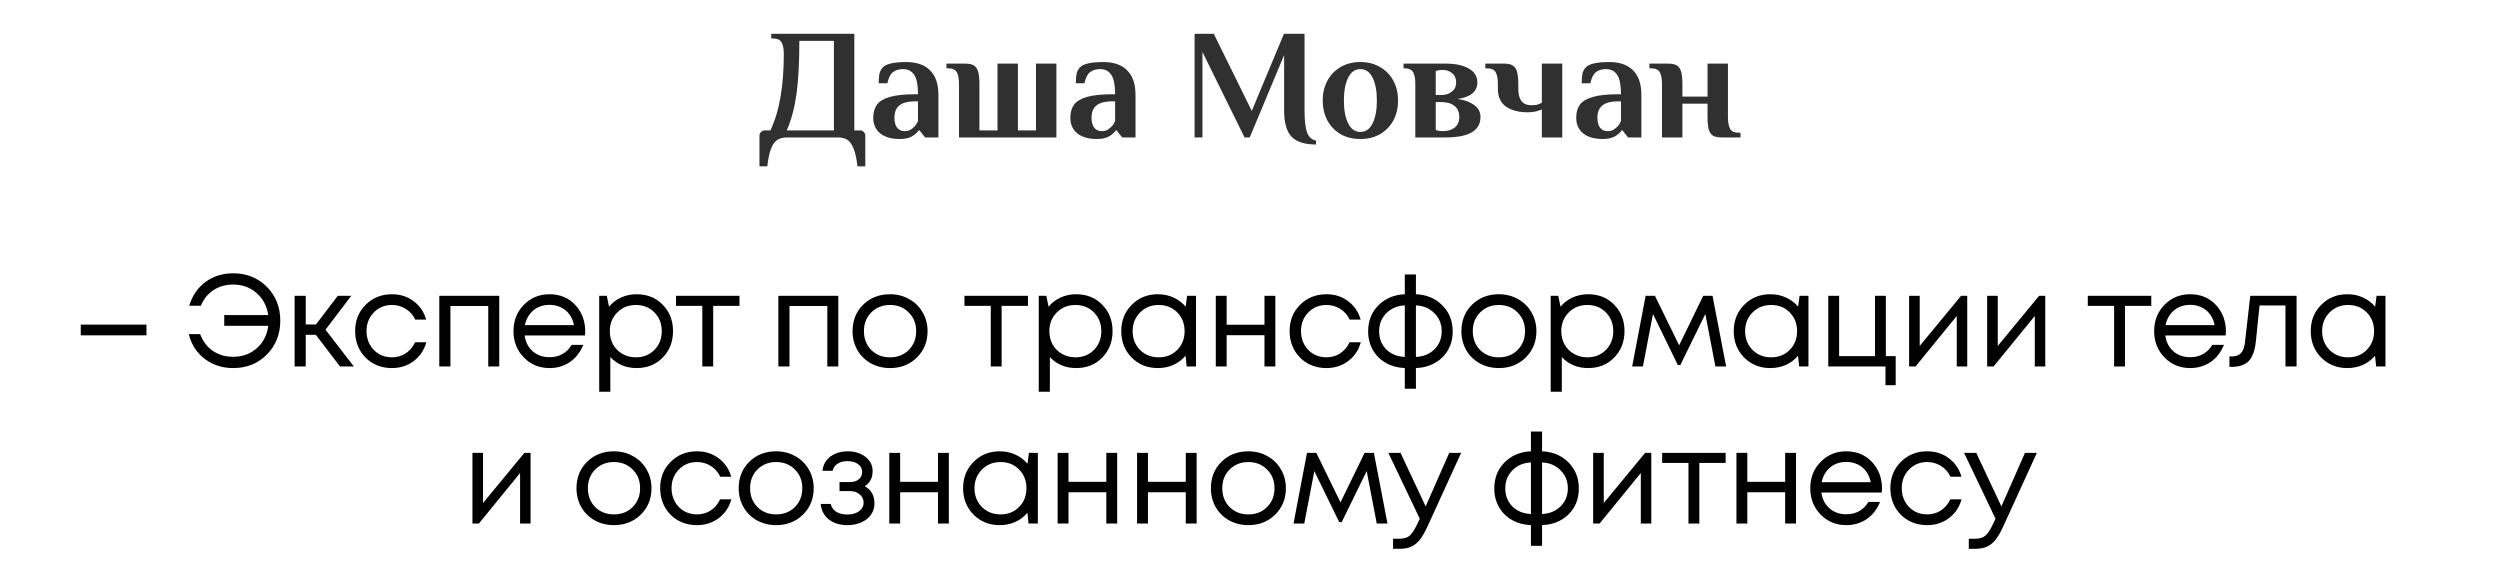
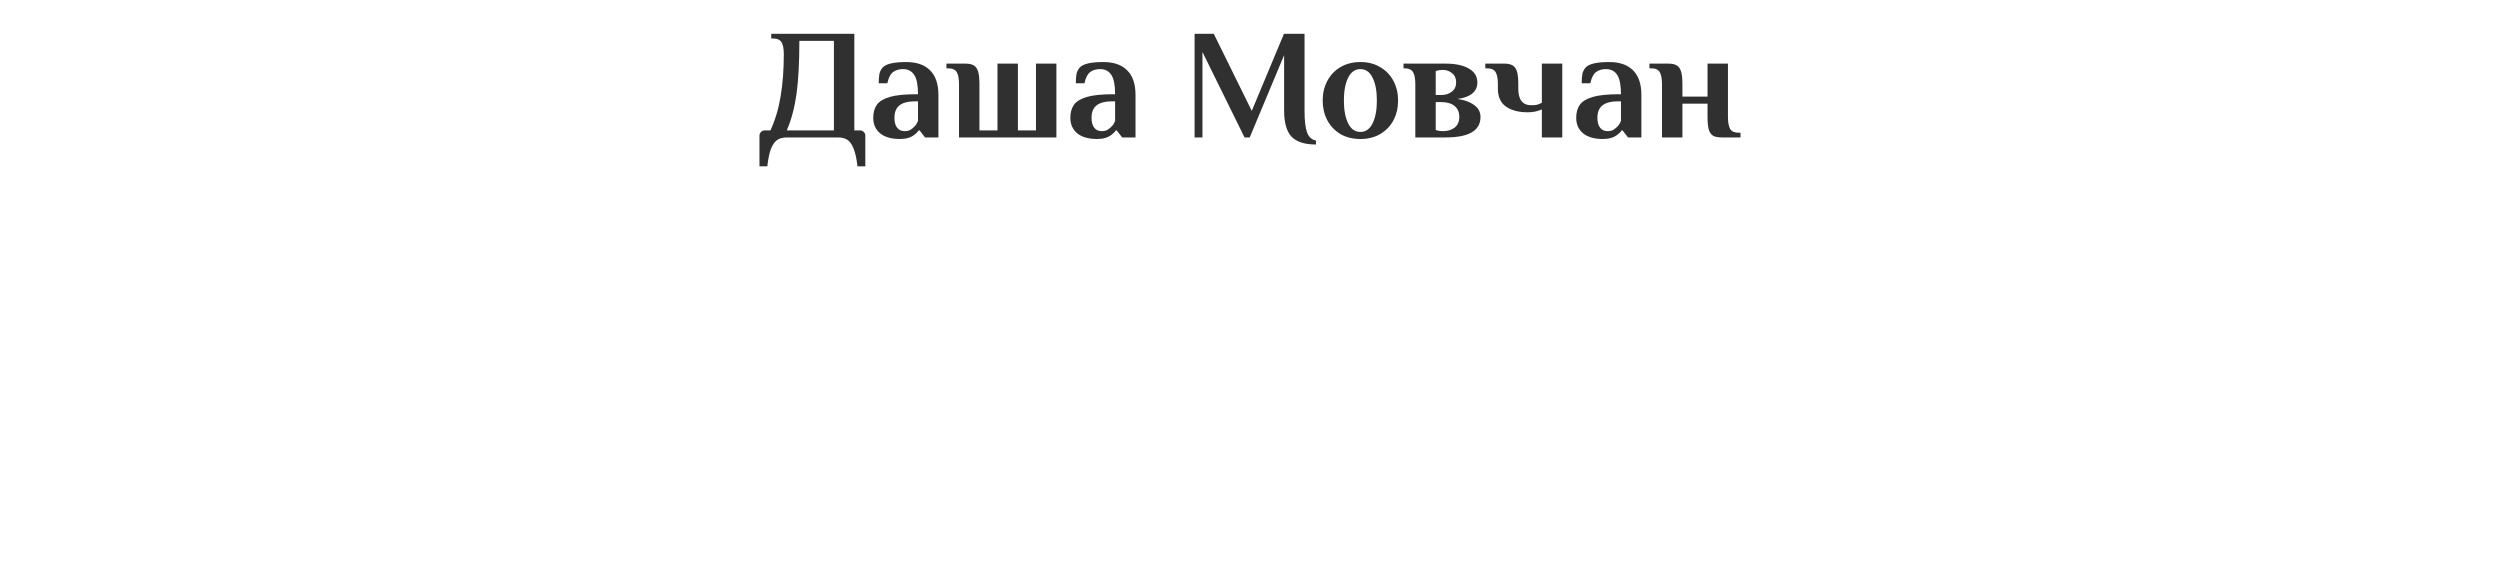
<svg xmlns="http://www.w3.org/2000/svg" width="382" height="86" viewBox="0 0 382 86" fill="none">
  <path d="M116.046 20.76C116.046 20.52 116.126 20.32 116.286 20.16C116.446 20 116.646 19.92 116.886 19.92H117.726C118.462 18.32 118.982 16.568 119.286 14.664C119.606 12.744 119.766 10.616 119.766 8.28C119.766 7.464 119.654 6.864 119.43 6.48C119.206 6.08 118.758 5.88 118.086 5.88H117.846V5.16H130.542V19.92H131.382C131.622 19.92 131.822 20 131.982 20.16C132.142 20.32 132.222 20.52 132.222 20.76V25.416H131.022C130.894 24.28 130.702 23.392 130.446 22.752C130.206 22.112 129.894 21.656 129.51 21.384C129.126 21.128 128.63 21 128.022 21H120.246C119.638 21 119.142 21.128 118.758 21.384C118.374 21.656 118.054 22.112 117.798 22.752C117.558 23.392 117.374 24.28 117.246 25.416H116.046V20.76ZM127.422 19.92V6.24H122.142C122.142 9.536 121.998 12.232 121.71 14.328C121.422 16.424 120.926 18.288 120.222 19.92H127.422ZM137.51 21.24C136.214 21.24 135.206 20.952 134.486 20.376C133.782 19.784 133.43 18.992 133.43 18C133.43 17.2 133.614 16.536 133.982 16.008C134.366 15.48 135.03 15.08 135.974 14.808C136.918 14.536 138.23 14.4 139.91 14.4H140.27C140.27 13.008 140.078 12.024 139.694 11.448C139.31 10.856 138.742 10.56 137.99 10.56C137.366 10.56 136.854 10.712 136.454 11.016C136.054 11.32 135.766 11.888 135.59 12.72H134.27C134.27 12.176 134.302 11.712 134.366 11.328C134.446 10.944 134.614 10.608 134.87 10.32C135.366 9.76 136.566 9.48 138.47 9.48C140.07 9.48 141.286 9.904 142.118 10.752C142.966 11.584 143.39 12.84 143.39 14.52V21H141.35L140.51 19.92H140.39C140.246 20.144 140.022 20.368 139.718 20.592C139.174 21.024 138.438 21.24 137.51 21.24ZM138.23 20.04C138.566 20.04 138.854 19.976 139.094 19.848C139.334 19.704 139.566 19.512 139.79 19.272C139.998 19.048 140.158 18.784 140.27 18.48V15.48H139.91C138.774 15.48 137.95 15.688 137.438 16.104C136.926 16.504 136.67 17.136 136.67 18C136.67 18.656 136.806 19.16 137.078 19.512C137.35 19.864 137.734 20.04 138.23 20.04ZM146.537 12.84C146.537 12.024 146.425 11.424 146.201 11.04C145.977 10.64 145.529 10.44 144.857 10.44H144.617V9.72H147.497C148.073 9.72 148.513 9.816 148.817 10.008C149.121 10.2 149.337 10.52 149.465 10.968C149.593 11.4 149.657 12.024 149.657 12.84V19.92H152.417V9.72H155.537V19.92H158.297V9.72H161.417V21H146.537V12.84ZM167.628 21.24C166.332 21.24 165.324 20.952 164.604 20.376C163.9 19.784 163.548 18.992 163.548 18C163.548 17.2 163.732 16.536 164.1 16.008C164.484 15.48 165.148 15.08 166.092 14.808C167.036 14.536 168.348 14.4 170.028 14.4H170.388C170.388 13.008 170.196 12.024 169.812 11.448C169.428 10.856 168.86 10.56 168.108 10.56C167.484 10.56 166.972 10.712 166.572 11.016C166.172 11.32 165.884 11.888 165.708 12.72H164.388C164.388 12.176 164.42 11.712 164.484 11.328C164.564 10.944 164.732 10.608 164.988 10.32C165.484 9.76 166.684 9.48 168.588 9.48C170.188 9.48 171.404 9.904 172.236 10.752C173.084 11.584 173.508 12.84 173.508 14.52V21H171.468L170.628 19.92H170.508C170.364 20.144 170.14 20.368 169.836 20.592C169.292 21.024 168.556 21.24 167.628 21.24ZM168.348 20.04C168.684 20.04 168.972 19.976 169.212 19.848C169.452 19.704 169.684 19.512 169.908 19.272C170.116 19.048 170.276 18.784 170.388 18.48V15.48H170.028C168.892 15.48 168.068 15.688 167.556 16.104C167.044 16.504 166.788 17.136 166.788 18C166.788 18.656 166.924 19.16 167.196 19.512C167.468 19.864 167.852 20.04 168.348 20.04ZM201.086 22.08C199.358 22.08 198.11 21.68 197.342 20.88C196.59 20.064 196.214 18.744 196.214 16.92V8.424L190.958 21H190.166L183.734 7.944V21H182.534V5.16H185.462L191.27 16.944L196.19 5.16H199.334V16.92C199.334 18.424 199.462 19.528 199.718 20.232C199.974 20.936 200.43 21.352 201.086 21.48V22.08ZM207.866 21.24C206.698 21.24 205.674 20.984 204.794 20.472C203.93 19.944 203.266 19.24 202.802 18.36C202.338 17.464 202.106 16.464 202.106 15.36C202.106 14.256 202.338 13.264 202.802 12.384C203.266 11.488 203.93 10.784 204.794 10.272C205.674 9.744 206.698 9.48 207.866 9.48C209.034 9.48 210.05 9.744 210.914 10.272C211.794 10.784 212.466 11.488 212.93 12.384C213.394 13.264 213.626 14.256 213.626 15.36C213.626 16.464 213.394 17.464 212.93 18.36C212.466 19.24 211.794 19.944 210.914 20.472C210.05 20.984 209.034 21.24 207.866 21.24ZM207.866 20.16C208.682 20.16 209.306 19.72 209.738 18.84C210.17 17.96 210.386 16.8 210.386 15.36C210.386 13.92 210.17 12.76 209.738 11.88C209.306 11 208.682 10.56 207.866 10.56C207.05 10.56 206.426 11 205.994 11.88C205.562 12.76 205.346 13.92 205.346 15.36C205.346 16.8 205.562 17.96 205.994 18.84C206.426 19.72 207.05 20.16 207.866 20.16ZM216.26 12.84C216.26 12.024 216.148 11.424 215.924 11.04C215.7 10.64 215.252 10.44 214.58 10.44H214.46V9.72H220.892C222.38 9.72 223.556 9.968 224.42 10.464C225.3 10.96 225.74 11.672 225.74 12.6C225.74 13.304 225.476 13.872 224.948 14.304C224.42 14.72 223.668 14.992 222.692 15.12C223.764 15.264 224.62 15.576 225.26 16.056C225.9 16.52 226.22 17.128 226.22 17.88C226.22 19.96 224.444 21 220.892 21H216.26V12.84ZM220.22 14.52C220.86 14.52 221.396 14.352 221.828 14.016C222.276 13.664 222.5 13.192 222.5 12.6C222.5 11.976 222.292 11.504 221.876 11.184C221.476 10.848 221.004 10.68 220.46 10.68C220.076 10.68 219.716 10.736 219.38 10.848V14.52H220.22ZM220.46 20.04C221.212 20.04 221.82 19.856 222.284 19.488C222.748 19.104 222.98 18.568 222.98 17.88C222.98 17.128 222.732 16.56 222.236 16.176C221.756 15.792 221.084 15.6 220.22 15.6H219.38V19.872C219.716 19.984 220.076 20.04 220.46 20.04ZM235.595 16.728C235.323 16.84 234.995 16.944 234.611 17.04C234.227 17.12 233.835 17.16 233.435 17.16C232.075 17.16 230.971 16.872 230.123 16.296C229.291 15.704 228.875 14.792 228.875 13.56V12.84C228.875 12.024 228.763 11.424 228.539 11.04C228.315 10.64 227.867 10.44 227.195 10.44H226.955V9.72H229.835C230.411 9.72 230.851 9.816 231.155 10.008C231.459 10.2 231.675 10.52 231.803 10.968C231.931 11.4 231.995 12.024 231.995 12.84V13.56C231.995 15.24 232.659 16.08 233.987 16.08C234.339 16.08 234.627 16.056 234.851 16.008C235.091 15.944 235.339 15.84 235.595 15.696V9.72H238.715V21H235.595V16.728ZM244.924 21.24C243.628 21.24 242.62 20.952 241.9 20.376C241.196 19.784 240.844 18.992 240.844 18C240.844 17.2 241.028 16.536 241.396 16.008C241.78 15.48 242.444 15.08 243.388 14.808C244.332 14.536 245.644 14.4 247.324 14.4H247.684C247.684 13.008 247.492 12.024 247.108 11.448C246.724 10.856 246.156 10.56 245.404 10.56C244.78 10.56 244.268 10.712 243.868 11.016C243.468 11.32 243.18 11.888 243.004 12.72H241.684C241.684 12.176 241.716 11.712 241.78 11.328C241.86 10.944 242.028 10.608 242.284 10.32C242.78 9.76 243.98 9.48 245.884 9.48C247.484 9.48 248.7 9.904 249.532 10.752C250.38 11.584 250.804 12.84 250.804 14.52V21H248.764L247.924 19.92H247.804C247.66 20.144 247.436 20.368 247.132 20.592C246.588 21.024 245.852 21.24 244.924 21.24ZM245.644 20.04C245.98 20.04 246.268 19.976 246.508 19.848C246.748 19.704 246.98 19.512 247.204 19.272C247.412 19.048 247.572 18.784 247.684 18.48V15.48H247.324C246.188 15.48 245.364 15.688 244.852 16.104C244.34 16.504 244.084 17.136 244.084 18C244.084 18.656 244.22 19.16 244.492 19.512C244.764 19.864 245.148 20.04 245.644 20.04ZM253.951 12.84C253.951 12.024 253.839 11.424 253.615 11.04C253.391 10.64 252.943 10.44 252.271 10.44H252.031V9.72H254.911C255.487 9.72 255.927 9.816 256.231 10.008C256.535 10.2 256.751 10.52 256.879 10.968C257.007 11.4 257.071 12.024 257.071 12.84V14.76H260.911V9.72H264.031V17.88C264.031 18.696 264.143 19.304 264.367 19.704C264.591 20.088 265.039 20.28 265.711 20.28H265.951V21H263.071C262.495 21 262.055 20.912 261.751 20.736C261.447 20.544 261.231 20.232 261.103 19.8C260.975 19.352 260.911 18.712 260.911 17.88V15.84H257.071V21H253.951V12.84Z" fill="#303030" />
-   <path d="M12.34 51.24V49.6H22.38V51.24H12.34ZM35.627 41.76C37.68 41.76 39.394 42.447 40.767 43.82C42.14 45.193 42.827 46.92 42.827 49C42.827 51.067 42.14 52.793 40.767 54.18C39.407 55.553 37.694 56.24 35.627 56.24C33.96 56.24 32.514 55.773 31.287 54.84C30.06 53.907 29.247 52.647 28.847 51.06H30.587C30.987 52.14 31.627 52.987 32.507 53.6C33.4 54.213 34.44 54.52 35.627 54.52C37.054 54.52 38.26 54.08 39.247 53.2C40.234 52.32 40.814 51.18 40.987 49.78H34.267V48.14H40.987C40.787 46.767 40.194 45.647 39.207 44.78C38.22 43.913 37.027 43.48 35.627 43.48C34.48 43.48 33.474 43.767 32.607 44.34C31.754 44.9 31.114 45.693 30.687 46.72H28.907C29.387 45.16 30.22 43.947 31.407 43.08C32.594 42.2 34 41.76 35.627 41.76ZM51.955 56L48.255 51.16H46.715V56H45.015V45.2H46.715V49.58H48.275L51.615 45.2H53.675L49.735 50.38L54.075 56H51.955ZM59.883 56.24C58.829 56.24 57.869 56 57.003 55.52C56.149 55.027 55.476 54.347 54.983 53.48C54.503 52.613 54.263 51.653 54.263 50.6C54.263 48.987 54.796 47.647 55.863 46.58C56.943 45.5 58.283 44.96 59.883 44.96C61.163 44.96 62.269 45.313 63.203 46.02C64.149 46.727 64.789 47.667 65.123 48.84H63.443C63.123 48.147 62.643 47.6 62.003 47.2C61.376 46.8 60.669 46.6 59.883 46.6C58.776 46.6 57.849 46.987 57.103 47.76C56.369 48.52 56.003 49.467 56.003 50.6C56.003 51.347 56.169 52.027 56.503 52.64C56.836 53.24 57.296 53.72 57.883 54.08C58.483 54.427 59.149 54.6 59.883 54.6C60.669 54.6 61.369 54.4 61.983 54C62.609 53.587 63.089 53.02 63.423 52.3H65.143C64.809 53.5 64.163 54.46 63.203 55.18C62.256 55.887 61.149 56.24 59.883 56.24ZM67.125 45.2H76.285V56H74.605V46.76H68.825V56H67.125V45.2ZM89.423 50.64C89.423 50.787 89.409 50.993 89.383 51.26H80.163C80.296 52.26 80.709 53.067 81.403 53.68C82.096 54.28 82.949 54.58 83.963 54.58C84.709 54.58 85.369 54.42 85.943 54.1C86.529 53.767 86.996 53.3 87.343 52.7H89.123C88.669 53.82 87.989 54.693 87.083 55.32C86.176 55.933 85.136 56.24 83.963 56.24C82.403 56.24 81.096 55.7 80.043 54.62C78.989 53.54 78.463 52.2 78.463 50.6C78.463 48.987 78.989 47.647 80.043 46.58C81.096 45.5 82.403 44.96 83.963 44.96C85.576 44.96 86.889 45.507 87.903 46.6C88.916 47.693 89.423 49.04 89.423 50.64ZM83.963 46.58C83.323 46.58 82.736 46.707 82.203 46.96C81.683 47.213 81.249 47.58 80.903 48.06C80.556 48.527 80.323 49.067 80.203 49.68H87.703C87.583 49.053 87.349 48.507 87.003 48.04C86.656 47.56 86.223 47.2 85.703 46.96C85.183 46.707 84.603 46.58 83.963 46.58ZM97.279 44.96C98.893 44.96 100.219 45.493 101.259 46.56C102.313 47.627 102.839 48.973 102.839 50.6C102.839 52.213 102.313 53.56 101.259 54.64C100.219 55.707 98.893 56.24 97.279 56.24C95.653 56.24 94.313 55.68 93.259 54.56V59.86H91.559V45.2H92.719L93.059 46.86C93.566 46.26 94.179 45.793 94.899 45.46C95.633 45.127 96.426 44.96 97.279 44.96ZM97.159 54.6C98.306 54.6 99.253 54.22 99.999 53.46C100.746 52.7 101.119 51.747 101.119 50.6C101.119 49.453 100.746 48.5 99.999 47.74C99.253 46.98 98.306 46.6 97.159 46.6C96.013 46.6 95.059 46.987 94.299 47.76C93.553 48.52 93.179 49.467 93.179 50.6C93.179 51.347 93.346 52.027 93.679 52.64C94.026 53.253 94.506 53.733 95.119 54.08C95.733 54.427 96.413 54.6 97.159 54.6ZM112.995 45.2V46.74H108.975V56H107.315V46.74H103.295V45.2H112.995ZM118.934 45.2H128.094V56H126.414V46.76H120.634V56H118.934V45.2ZM135.991 56.24C134.925 56.24 133.951 56 133.071 55.52C132.191 55.027 131.505 54.353 131.011 53.5C130.518 52.633 130.271 51.667 130.271 50.6C130.271 48.973 130.811 47.627 131.891 46.56C132.985 45.493 134.351 44.96 135.991 44.96C137.071 44.96 138.045 45.207 138.911 45.7C139.791 46.18 140.478 46.853 140.971 47.72C141.478 48.573 141.731 49.533 141.731 50.6C141.731 52.213 141.185 53.56 140.091 54.64C138.998 55.707 137.631 56.24 135.991 56.24ZM133.131 53.48C133.891 54.227 134.845 54.6 135.991 54.6C137.151 54.6 138.105 54.227 138.851 53.48C139.611 52.72 139.991 51.76 139.991 50.6C139.991 49.44 139.611 48.487 138.851 47.74C138.105 46.98 137.151 46.6 135.991 46.6C134.845 46.6 133.891 46.98 133.131 47.74C132.385 48.487 132.011 49.44 132.011 50.6C132.011 51.76 132.385 52.72 133.131 53.48ZM157.069 45.2V46.74H153.049V56H151.389V46.74H147.369V45.2H157.069ZM164.44 44.96C166.054 44.96 167.38 45.493 168.42 46.56C169.474 47.627 170 48.973 170 50.6C170 52.213 169.474 53.56 168.42 54.64C167.38 55.707 166.054 56.24 164.44 56.24C162.814 56.24 161.474 55.68 160.42 54.56V59.86H158.72V45.2H159.88L160.22 46.86C160.727 46.26 161.34 45.793 162.06 45.46C162.794 45.127 163.587 44.96 164.44 44.96ZM164.32 54.6C165.467 54.6 166.414 54.22 167.16 53.46C167.907 52.7 168.28 51.747 168.28 50.6C168.28 49.453 167.907 48.5 167.16 47.74C166.414 46.98 165.467 46.6 164.32 46.6C163.174 46.6 162.22 46.987 161.46 47.76C160.714 48.52 160.34 49.467 160.34 50.6C160.34 51.347 160.507 52.027 160.84 52.64C161.187 53.253 161.667 53.733 162.28 54.08C162.894 54.427 163.574 54.6 164.32 54.6ZM181.388 45.2H182.748V56H181.328L181.148 54.36C180.641 54.96 180.021 55.427 179.288 55.76C178.568 56.08 177.774 56.24 176.908 56.24C175.321 56.24 173.994 55.707 172.928 54.64C171.861 53.56 171.328 52.213 171.328 50.6C171.328 48.987 171.861 47.647 172.928 46.58C173.994 45.5 175.321 44.96 176.908 44.96C177.788 44.96 178.588 45.127 179.308 45.46C180.041 45.793 180.661 46.26 181.168 46.86L181.388 45.2ZM174.188 53.46C174.948 54.22 175.901 54.6 177.048 54.6C178.194 54.6 179.141 54.22 179.888 53.46C180.634 52.7 181.008 51.747 181.008 50.6C181.008 49.453 180.634 48.5 179.888 47.74C179.141 46.98 178.194 46.6 177.048 46.6C175.901 46.6 174.948 46.987 174.188 47.76C173.441 48.52 173.068 49.467 173.068 50.6C173.068 51.733 173.441 52.687 174.188 53.46ZM193.212 45.2H194.872V56H193.212V51.22H187.432V56H185.772V45.2H187.432V49.62H193.212V45.2ZM202.671 56.24C201.618 56.24 200.658 56 199.791 55.52C198.938 55.027 198.264 54.347 197.771 53.48C197.291 52.613 197.051 51.653 197.051 50.6C197.051 48.987 197.584 47.647 198.651 46.58C199.731 45.5 201.071 44.96 202.671 44.96C203.951 44.96 205.058 45.313 205.991 46.02C206.938 46.727 207.578 47.667 207.911 48.84H206.231C205.911 48.147 205.431 47.6 204.791 47.2C204.164 46.8 203.458 46.6 202.671 46.6C201.564 46.6 200.638 46.987 199.891 47.76C199.158 48.52 198.791 49.467 198.791 50.6C198.791 51.347 198.958 52.027 199.291 52.64C199.624 53.24 200.084 53.72 200.671 54.08C201.271 54.427 201.938 54.6 202.671 54.6C203.458 54.6 204.158 54.4 204.771 54C205.398 53.587 205.878 53.02 206.211 52.3H207.931C207.598 53.5 206.951 54.46 205.991 55.18C205.044 55.887 203.938 56.24 202.671 56.24ZM221.973 50.64C221.973 52.24 221.447 53.56 220.393 54.6C219.34 55.627 217.993 56.173 216.353 56.24V59.4H214.653V56.24C213.587 56.2 212.627 55.94 211.773 55.46C210.92 54.98 210.253 54.32 209.773 53.48C209.293 52.64 209.053 51.693 209.053 50.64C209.053 49.027 209.58 47.693 210.633 46.64C211.7 45.587 213.04 45.027 214.653 44.96V41.94H216.353V44.96C217.98 45.027 219.32 45.587 220.373 46.64C221.44 47.693 221.973 49.027 221.973 50.64ZM211.833 47.86C211.1 48.593 210.733 49.513 210.733 50.62C210.733 51.727 211.093 52.647 211.813 53.38C212.547 54.1 213.493 54.487 214.653 54.54V46.66C213.507 46.713 212.567 47.113 211.833 47.86ZM216.353 54.54C217.513 54.487 218.46 54.093 219.193 53.36C219.927 52.627 220.293 51.713 220.293 50.62C220.293 49.513 219.92 48.593 219.173 47.86C218.44 47.113 217.5 46.713 216.353 46.66V54.54ZM229.022 56.24C227.955 56.24 226.982 56 226.102 55.52C225.222 55.027 224.535 54.353 224.042 53.5C223.548 52.633 223.302 51.667 223.302 50.6C223.302 48.973 223.842 47.627 224.922 46.56C226.015 45.493 227.382 44.96 229.022 44.96C230.102 44.96 231.075 45.207 231.942 45.7C232.822 46.18 233.508 46.853 234.002 47.72C234.508 48.573 234.762 49.533 234.762 50.6C234.762 52.213 234.215 53.56 233.122 54.64C232.028 55.707 230.662 56.24 229.022 56.24ZM226.162 53.48C226.922 54.227 227.875 54.6 229.022 54.6C230.182 54.6 231.135 54.227 231.882 53.48C232.642 52.72 233.022 51.76 233.022 50.6C233.022 49.44 232.642 48.487 231.882 47.74C231.135 46.98 230.182 46.6 229.022 46.6C227.875 46.6 226.922 46.98 226.162 47.74C225.415 48.487 225.042 49.44 225.042 50.6C225.042 51.76 225.415 52.72 226.162 53.48ZM242.665 44.96C244.279 44.96 245.605 45.493 246.645 46.56C247.699 47.627 248.225 48.973 248.225 50.6C248.225 52.213 247.699 53.56 246.645 54.64C245.605 55.707 244.279 56.24 242.665 56.24C241.039 56.24 239.699 55.68 238.645 54.56V59.86H236.945V45.2H238.105L238.445 46.86C238.952 46.26 239.565 45.793 240.285 45.46C241.019 45.127 241.812 44.96 242.665 44.96ZM242.545 54.6C243.692 54.6 244.639 54.22 245.385 53.46C246.132 52.7 246.505 51.747 246.505 50.6C246.505 49.453 246.132 48.5 245.385 47.74C244.639 46.98 243.692 46.6 242.545 46.6C241.399 46.6 240.445 46.987 239.685 47.76C238.939 48.52 238.565 49.467 238.565 50.6C238.565 51.347 238.732 52.027 239.065 52.64C239.412 53.253 239.892 53.733 240.505 54.08C241.119 54.427 241.799 54.6 242.545 54.6ZM263.754 56H262.114L260.574 47.98L256.754 55.78H256.374L252.574 47.98L251.034 56H249.394L251.454 45.2H252.874L256.574 52.76L260.254 45.2H261.674L263.754 56ZM274.974 45.2H276.334V56H274.914L274.734 54.36C274.228 54.96 273.608 55.427 272.874 55.76C272.154 56.08 271.361 56.24 270.494 56.24C268.908 56.24 267.581 55.707 266.514 54.64C265.448 53.56 264.914 52.213 264.914 50.6C264.914 48.987 265.448 47.647 266.514 46.58C267.581 45.5 268.908 44.96 270.494 44.96C271.374 44.96 272.174 45.127 272.894 45.46C273.628 45.793 274.248 46.26 274.754 46.86L274.974 45.2ZM267.774 53.46C268.534 54.22 269.488 54.6 270.634 54.6C271.781 54.6 272.728 54.22 273.474 53.46C274.221 52.7 274.594 51.747 274.594 50.6C274.594 49.453 274.221 48.5 273.474 47.74C272.728 46.98 271.781 46.6 270.634 46.6C269.488 46.6 268.534 46.987 267.774 47.76C267.028 48.52 266.654 49.467 266.654 50.6C266.654 51.733 267.028 52.687 267.774 53.46ZM288.159 54.42H289.659V58.86H288.099V56H279.359V45.2H281.019V54.42H286.499V45.2H288.159V54.42ZM299.653 45.2H300.593V56H298.993V48.28L292.693 56H291.713V45.2H293.333V52.86L299.653 45.2ZM311.577 45.2H312.517V56H310.917V48.28L304.617 56H303.637V45.2H305.257V52.86L311.577 45.2ZM328.715 45.2V46.74H324.695V56H323.035V46.74H319.015V45.2H328.715ZM340.115 50.64C340.115 50.787 340.102 50.993 340.075 51.26H330.855C330.988 52.26 331.402 53.067 332.095 53.68C332.788 54.28 333.642 54.58 334.655 54.58C335.402 54.58 336.062 54.42 336.635 54.1C337.222 53.767 337.688 53.3 338.035 52.7H339.815C339.362 53.82 338.682 54.693 337.775 55.32C336.868 55.933 335.828 56.24 334.655 56.24C333.095 56.24 331.788 55.7 330.735 54.62C329.682 53.54 329.155 52.2 329.155 50.6C329.155 48.987 329.682 47.647 330.735 46.58C331.788 45.5 333.095 44.96 334.655 44.96C336.268 44.96 337.582 45.507 338.595 46.6C339.608 47.693 340.115 49.04 340.115 50.64ZM334.655 46.58C334.015 46.58 333.428 46.707 332.895 46.96C332.375 47.213 331.942 47.58 331.595 48.06C331.248 48.527 331.015 49.067 330.895 49.68H338.395C338.275 49.053 338.042 48.507 337.695 48.04C337.348 47.56 336.915 47.2 336.395 46.96C335.875 46.707 335.295 46.58 334.655 46.58ZM343.838 45.2H350.918V56H349.218V46.68H345.258L344.698 52.14C344.551 53.567 344.184 54.58 343.598 55.18C343.011 55.767 342.131 56.06 340.958 56.06H340.658V54.46H341.038C341.651 54.46 342.118 54.287 342.438 53.94C342.758 53.58 342.958 53.013 343.038 52.24L343.838 45.2ZM363.141 45.2H364.501V56H363.081L362.901 54.36C362.395 54.96 361.775 55.427 361.041 55.76C360.321 56.08 359.528 56.24 358.661 56.24C357.075 56.24 355.748 55.707 354.681 54.64C353.615 53.56 353.081 52.213 353.081 50.6C353.081 48.987 353.615 47.647 354.681 46.58C355.748 45.5 357.075 44.96 358.661 44.96C359.541 44.96 360.341 45.127 361.061 45.46C361.795 45.793 362.415 46.26 362.921 46.86L363.141 45.2ZM355.941 53.46C356.701 54.22 357.655 54.6 358.801 54.6C359.948 54.6 360.895 54.22 361.641 53.46C362.388 52.7 362.761 51.747 362.761 50.6C362.761 49.453 362.388 48.5 361.641 47.74C360.895 46.98 359.948 46.6 358.801 46.6C357.655 46.6 356.701 46.987 355.941 47.76C355.195 48.52 354.821 49.467 354.821 50.6C354.821 51.733 355.195 52.687 355.941 53.46ZM80.129 69.2H81.069V80H79.469V72.28L73.169 80H72.189V69.2H73.809V76.86L80.129 69.2ZM93.807 80.24C92.741 80.24 91.767 80 90.887 79.52C90.007 79.027 89.321 78.353 88.827 77.5C88.334 76.633 88.087 75.667 88.087 74.6C88.087 72.973 88.627 71.627 89.707 70.56C90.801 69.493 92.167 68.96 93.807 68.96C94.887 68.96 95.861 69.207 96.727 69.7C97.607 70.18 98.294 70.853 98.787 71.72C99.294 72.573 99.547 73.533 99.547 74.6C99.547 76.213 99.001 77.56 97.907 78.64C96.814 79.707 95.447 80.24 93.807 80.24ZM90.947 77.48C91.707 78.227 92.661 78.6 93.807 78.6C94.967 78.6 95.921 78.227 96.667 77.48C97.427 76.72 97.807 75.76 97.807 74.6C97.807 73.44 97.427 72.487 96.667 71.74C95.921 70.98 94.967 70.6 93.807 70.6C92.661 70.6 91.707 70.98 90.947 71.74C90.201 72.487 89.827 73.44 89.827 74.6C89.827 75.76 90.201 76.72 90.947 77.48ZM106.491 80.24C105.438 80.24 104.478 80 103.611 79.52C102.758 79.027 102.084 78.347 101.591 77.48C101.111 76.613 100.871 75.653 100.871 74.6C100.871 72.987 101.404 71.647 102.471 70.58C103.551 69.5 104.891 68.96 106.491 68.96C107.771 68.96 108.878 69.313 109.811 70.02C110.758 70.727 111.398 71.667 111.731 72.84H110.051C109.731 72.147 109.251 71.6 108.611 71.2C107.984 70.8 107.278 70.6 106.491 70.6C105.384 70.6 104.458 70.987 103.711 71.76C102.978 72.52 102.611 73.467 102.611 74.6C102.611 75.347 102.778 76.027 103.111 76.64C103.444 77.24 103.904 77.72 104.491 78.08C105.091 78.427 105.758 78.6 106.491 78.6C107.278 78.6 107.978 78.4 108.591 78C109.218 77.587 109.698 77.02 110.031 76.3H111.751C111.418 77.5 110.771 78.46 109.811 79.18C108.864 79.887 107.758 80.24 106.491 80.24ZM118.593 80.24C117.527 80.24 116.553 80 115.673 79.52C114.793 79.027 114.107 78.353 113.613 77.5C113.12 76.633 112.873 75.667 112.873 74.6C112.873 72.973 113.413 71.627 114.493 70.56C115.587 69.493 116.953 68.96 118.593 68.96C119.673 68.96 120.647 69.207 121.513 69.7C122.393 70.18 123.08 70.853 123.573 71.72C124.08 72.573 124.333 73.533 124.333 74.6C124.333 76.213 123.787 77.56 122.693 78.64C121.6 79.707 120.233 80.24 118.593 80.24ZM115.733 77.48C116.493 78.227 117.447 78.6 118.593 78.6C119.753 78.6 120.707 78.227 121.453 77.48C122.213 76.72 122.593 75.76 122.593 74.6C122.593 73.44 122.213 72.487 121.453 71.74C120.707 70.98 119.753 70.6 118.593 70.6C117.447 70.6 116.493 70.98 115.733 71.74C114.987 72.487 114.613 73.44 114.613 74.6C114.613 75.76 114.987 76.72 115.733 77.48ZM132.137 74.3C133.124 74.833 133.617 75.713 133.617 76.94C133.617 77.58 133.437 78.153 133.077 78.66C132.73 79.153 132.237 79.54 131.597 79.82C130.97 80.1 130.264 80.24 129.477 80.24C128.33 80.24 127.384 79.947 126.637 79.36C125.904 78.773 125.49 77.987 125.397 77H126.937C127.044 77.507 127.324 77.907 127.777 78.2C128.23 78.48 128.797 78.62 129.477 78.62C130.197 78.62 130.79 78.453 131.257 78.12C131.724 77.787 131.957 77.347 131.957 76.8C131.957 76.293 131.757 75.873 131.357 75.54C130.97 75.207 130.477 75.04 129.877 75.04H128.277V73.66H129.877C130.437 73.66 130.884 73.52 131.217 73.24C131.564 72.947 131.737 72.573 131.737 72.12C131.737 71.627 131.53 71.227 131.117 70.92C130.704 70.613 130.157 70.46 129.477 70.46C128.877 70.46 128.377 70.593 127.977 70.86C127.577 71.127 127.324 71.487 127.217 71.94H125.677C125.73 71.353 125.924 70.833 126.257 70.38C126.604 69.927 127.057 69.58 127.617 69.34C128.19 69.087 128.824 68.96 129.517 68.96C130.624 68.96 131.537 69.247 132.257 69.82C132.977 70.393 133.337 71.113 133.337 71.98C133.337 73.02 132.937 73.793 132.137 74.3ZM143.323 69.2H144.983V80H143.323V75.22H137.543V80H135.883V69.2H137.543V73.62H143.323V69.2ZM157.222 69.2H158.582V80H157.162L156.982 78.36C156.475 78.96 155.855 79.427 155.122 79.76C154.402 80.08 153.608 80.24 152.742 80.24C151.155 80.24 149.828 79.707 148.762 78.64C147.695 77.56 147.162 76.213 147.162 74.6C147.162 72.987 147.695 71.647 148.762 70.58C149.828 69.5 151.155 68.96 152.742 68.96C153.622 68.96 154.422 69.127 155.142 69.46C155.875 69.793 156.495 70.26 157.002 70.86L157.222 69.2ZM150.022 77.46C150.782 78.22 151.735 78.6 152.882 78.6C154.028 78.6 154.975 78.22 155.722 77.46C156.468 76.7 156.842 75.747 156.842 74.6C156.842 73.453 156.468 72.5 155.722 71.74C154.975 70.98 154.028 70.6 152.882 70.6C151.735 70.6 150.782 70.987 150.022 71.76C149.275 72.52 148.902 73.467 148.902 74.6C148.902 75.733 149.275 76.687 150.022 77.46ZM169.046 69.2H170.706V80H169.046V75.22H163.266V80H161.606V69.2H163.266V73.62H169.046V69.2ZM181.185 69.2H182.845V80H181.185V75.22H175.405V80H173.745V69.2H175.405V73.62H181.185V69.2ZM190.744 80.24C189.677 80.24 188.704 80 187.824 79.52C186.944 79.027 186.257 78.353 185.764 77.5C185.271 76.633 185.024 75.667 185.024 74.6C185.024 72.973 185.564 71.627 186.644 70.56C187.737 69.493 189.104 68.96 190.744 68.96C191.824 68.96 192.797 69.207 193.664 69.7C194.544 70.18 195.231 70.853 195.724 71.72C196.231 72.573 196.484 73.533 196.484 74.6C196.484 76.213 195.937 77.56 194.844 78.64C193.751 79.707 192.384 80.24 190.744 80.24ZM187.884 77.48C188.644 78.227 189.597 78.6 190.744 78.6C191.904 78.6 192.857 78.227 193.604 77.48C194.364 76.72 194.744 75.76 194.744 74.6C194.744 73.44 194.364 72.487 193.604 71.74C192.857 70.98 191.904 70.6 190.744 70.6C189.597 70.6 188.644 70.98 187.884 71.74C187.137 72.487 186.764 73.44 186.764 74.6C186.764 75.76 187.137 76.72 187.884 77.48ZM212.01 80H210.37L208.83 71.98L205.01 79.78H204.63L200.83 71.98L199.29 80H197.65L199.71 69.2H201.13L204.83 76.76L208.51 69.2H209.93L212.01 80ZM221.441 69.2H223.261L218.121 80.44C217.721 81.32 217.327 82 216.941 82.48C216.554 82.96 216.121 83.307 215.641 83.52C215.161 83.747 214.574 83.86 213.881 83.86H212.861V82.32H213.741C214.461 82.32 215.001 82.173 215.361 81.88C215.721 81.587 216.121 80.987 216.561 80.08L216.941 79.26L212.141 69.2H214.001L217.841 77.38L221.441 69.2ZM241.246 74.64C241.246 76.24 240.72 77.56 239.666 78.6C238.613 79.627 237.266 80.173 235.626 80.24V83.4H233.926V80.24C232.86 80.2 231.9 79.94 231.046 79.46C230.193 78.98 229.526 78.32 229.046 77.48C228.566 76.64 228.326 75.693 228.326 74.64C228.326 73.027 228.853 71.693 229.906 70.64C230.973 69.587 232.313 69.027 233.926 68.96V65.94H235.626V68.96C237.253 69.027 238.593 69.587 239.646 70.64C240.713 71.693 241.246 73.027 241.246 74.64ZM231.106 71.86C230.373 72.593 230.006 73.513 230.006 74.62C230.006 75.727 230.366 76.647 231.086 77.38C231.82 78.1 232.766 78.487 233.926 78.54V70.66C232.78 70.713 231.84 71.113 231.106 71.86ZM235.626 78.54C236.786 78.487 237.733 78.093 238.466 77.36C239.2 76.627 239.566 75.713 239.566 74.62C239.566 73.513 239.193 72.593 238.446 71.86C237.713 71.113 236.773 70.713 235.626 70.66V78.54ZM251.375 69.2H252.315V80H250.715V72.28L244.415 80H243.435V69.2H245.055V76.86L251.375 69.2ZM263.679 69.2V70.74H259.659V80H257.999V70.74H253.979V69.2H263.679ZM272.77 69.2H274.43V80H272.77V75.22H266.99V80H265.33V69.2H266.99V73.62H272.77V69.2ZM287.569 74.64C287.569 74.787 287.556 74.993 287.529 75.26H278.309C278.443 76.26 278.856 77.067 279.549 77.68C280.243 78.28 281.096 78.58 282.109 78.58C282.856 78.58 283.516 78.42 284.089 78.1C284.676 77.767 285.143 77.3 285.489 76.7H287.269C286.816 77.82 286.136 78.693 285.229 79.32C284.323 79.933 283.283 80.24 282.109 80.24C280.549 80.24 279.243 79.7 278.189 78.62C277.136 77.54 276.609 76.2 276.609 74.6C276.609 72.987 277.136 71.647 278.189 70.58C279.243 69.5 280.549 68.96 282.109 68.96C283.723 68.96 285.036 69.507 286.049 70.6C287.063 71.693 287.569 73.04 287.569 74.64ZM282.109 70.58C281.469 70.58 280.883 70.707 280.349 70.96C279.829 71.213 279.396 71.58 279.049 72.06C278.703 72.527 278.469 73.067 278.349 73.68H285.849C285.729 73.053 285.496 72.507 285.149 72.04C284.803 71.56 284.369 71.2 283.849 70.96C283.329 70.707 282.749 70.58 282.109 70.58ZM294.466 80.24C293.413 80.24 292.453 80 291.586 79.52C290.733 79.027 290.059 78.347 289.566 77.48C289.086 76.613 288.846 75.653 288.846 74.6C288.846 72.987 289.379 71.647 290.446 70.58C291.526 69.5 292.866 68.96 294.466 68.96C295.746 68.96 296.853 69.313 297.786 70.02C298.733 70.727 299.373 71.667 299.706 72.84H298.026C297.706 72.147 297.226 71.6 296.586 71.2C295.959 70.8 295.253 70.6 294.466 70.6C293.359 70.6 292.433 70.987 291.686 71.76C290.953 72.52 290.586 73.467 290.586 74.6C290.586 75.347 290.753 76.027 291.086 76.64C291.419 77.24 291.879 77.72 292.466 78.08C293.066 78.427 293.733 78.6 294.466 78.6C295.253 78.6 295.953 78.4 296.566 78C297.193 77.587 297.673 77.02 298.006 76.3H299.726C299.393 77.5 298.746 78.46 297.786 79.18C296.839 79.887 295.733 80.24 294.466 80.24ZM309.413 69.2H311.233L306.093 80.44C305.693 81.32 305.299 82 304.913 82.48C304.526 82.96 304.093 83.307 303.613 83.52C303.133 83.747 302.546 83.86 301.853 83.86H300.833V82.32H301.713C302.433 82.32 302.973 82.173 303.333 81.88C303.693 81.587 304.093 80.987 304.533 80.08L304.913 79.26L300.113 69.2H301.973L305.813 77.38L309.413 69.2Z" fill="black" />
</svg>